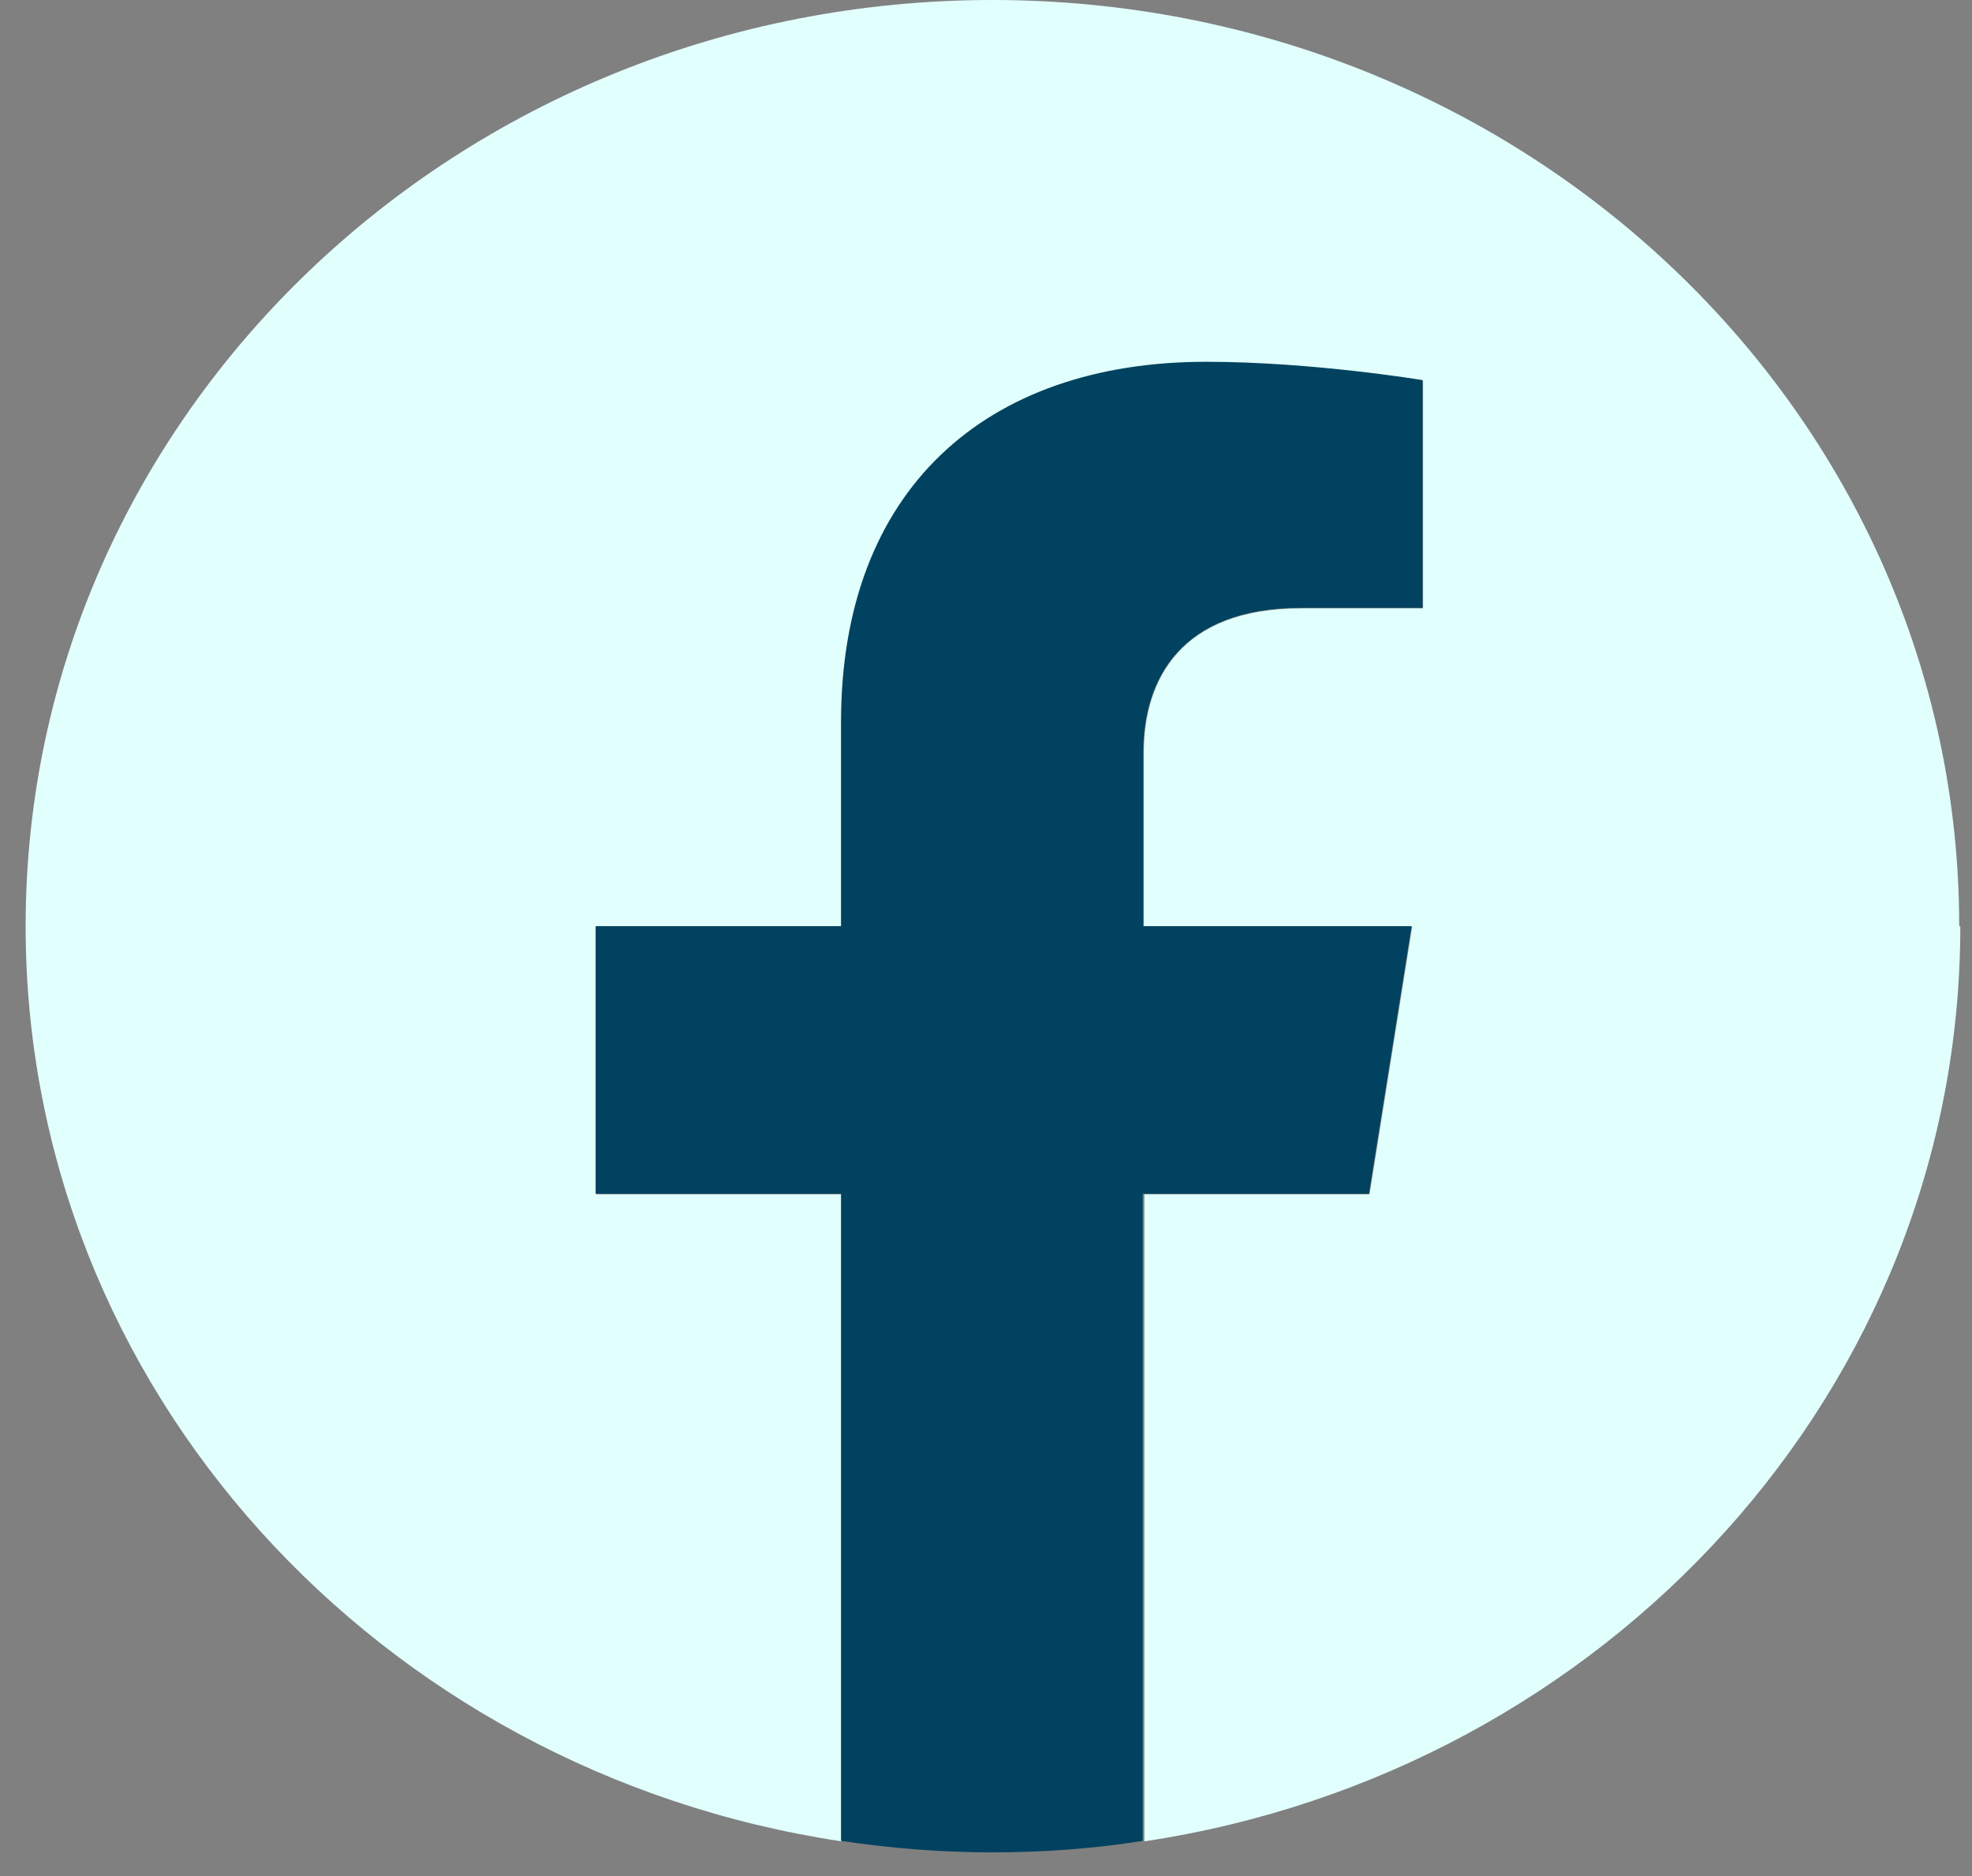
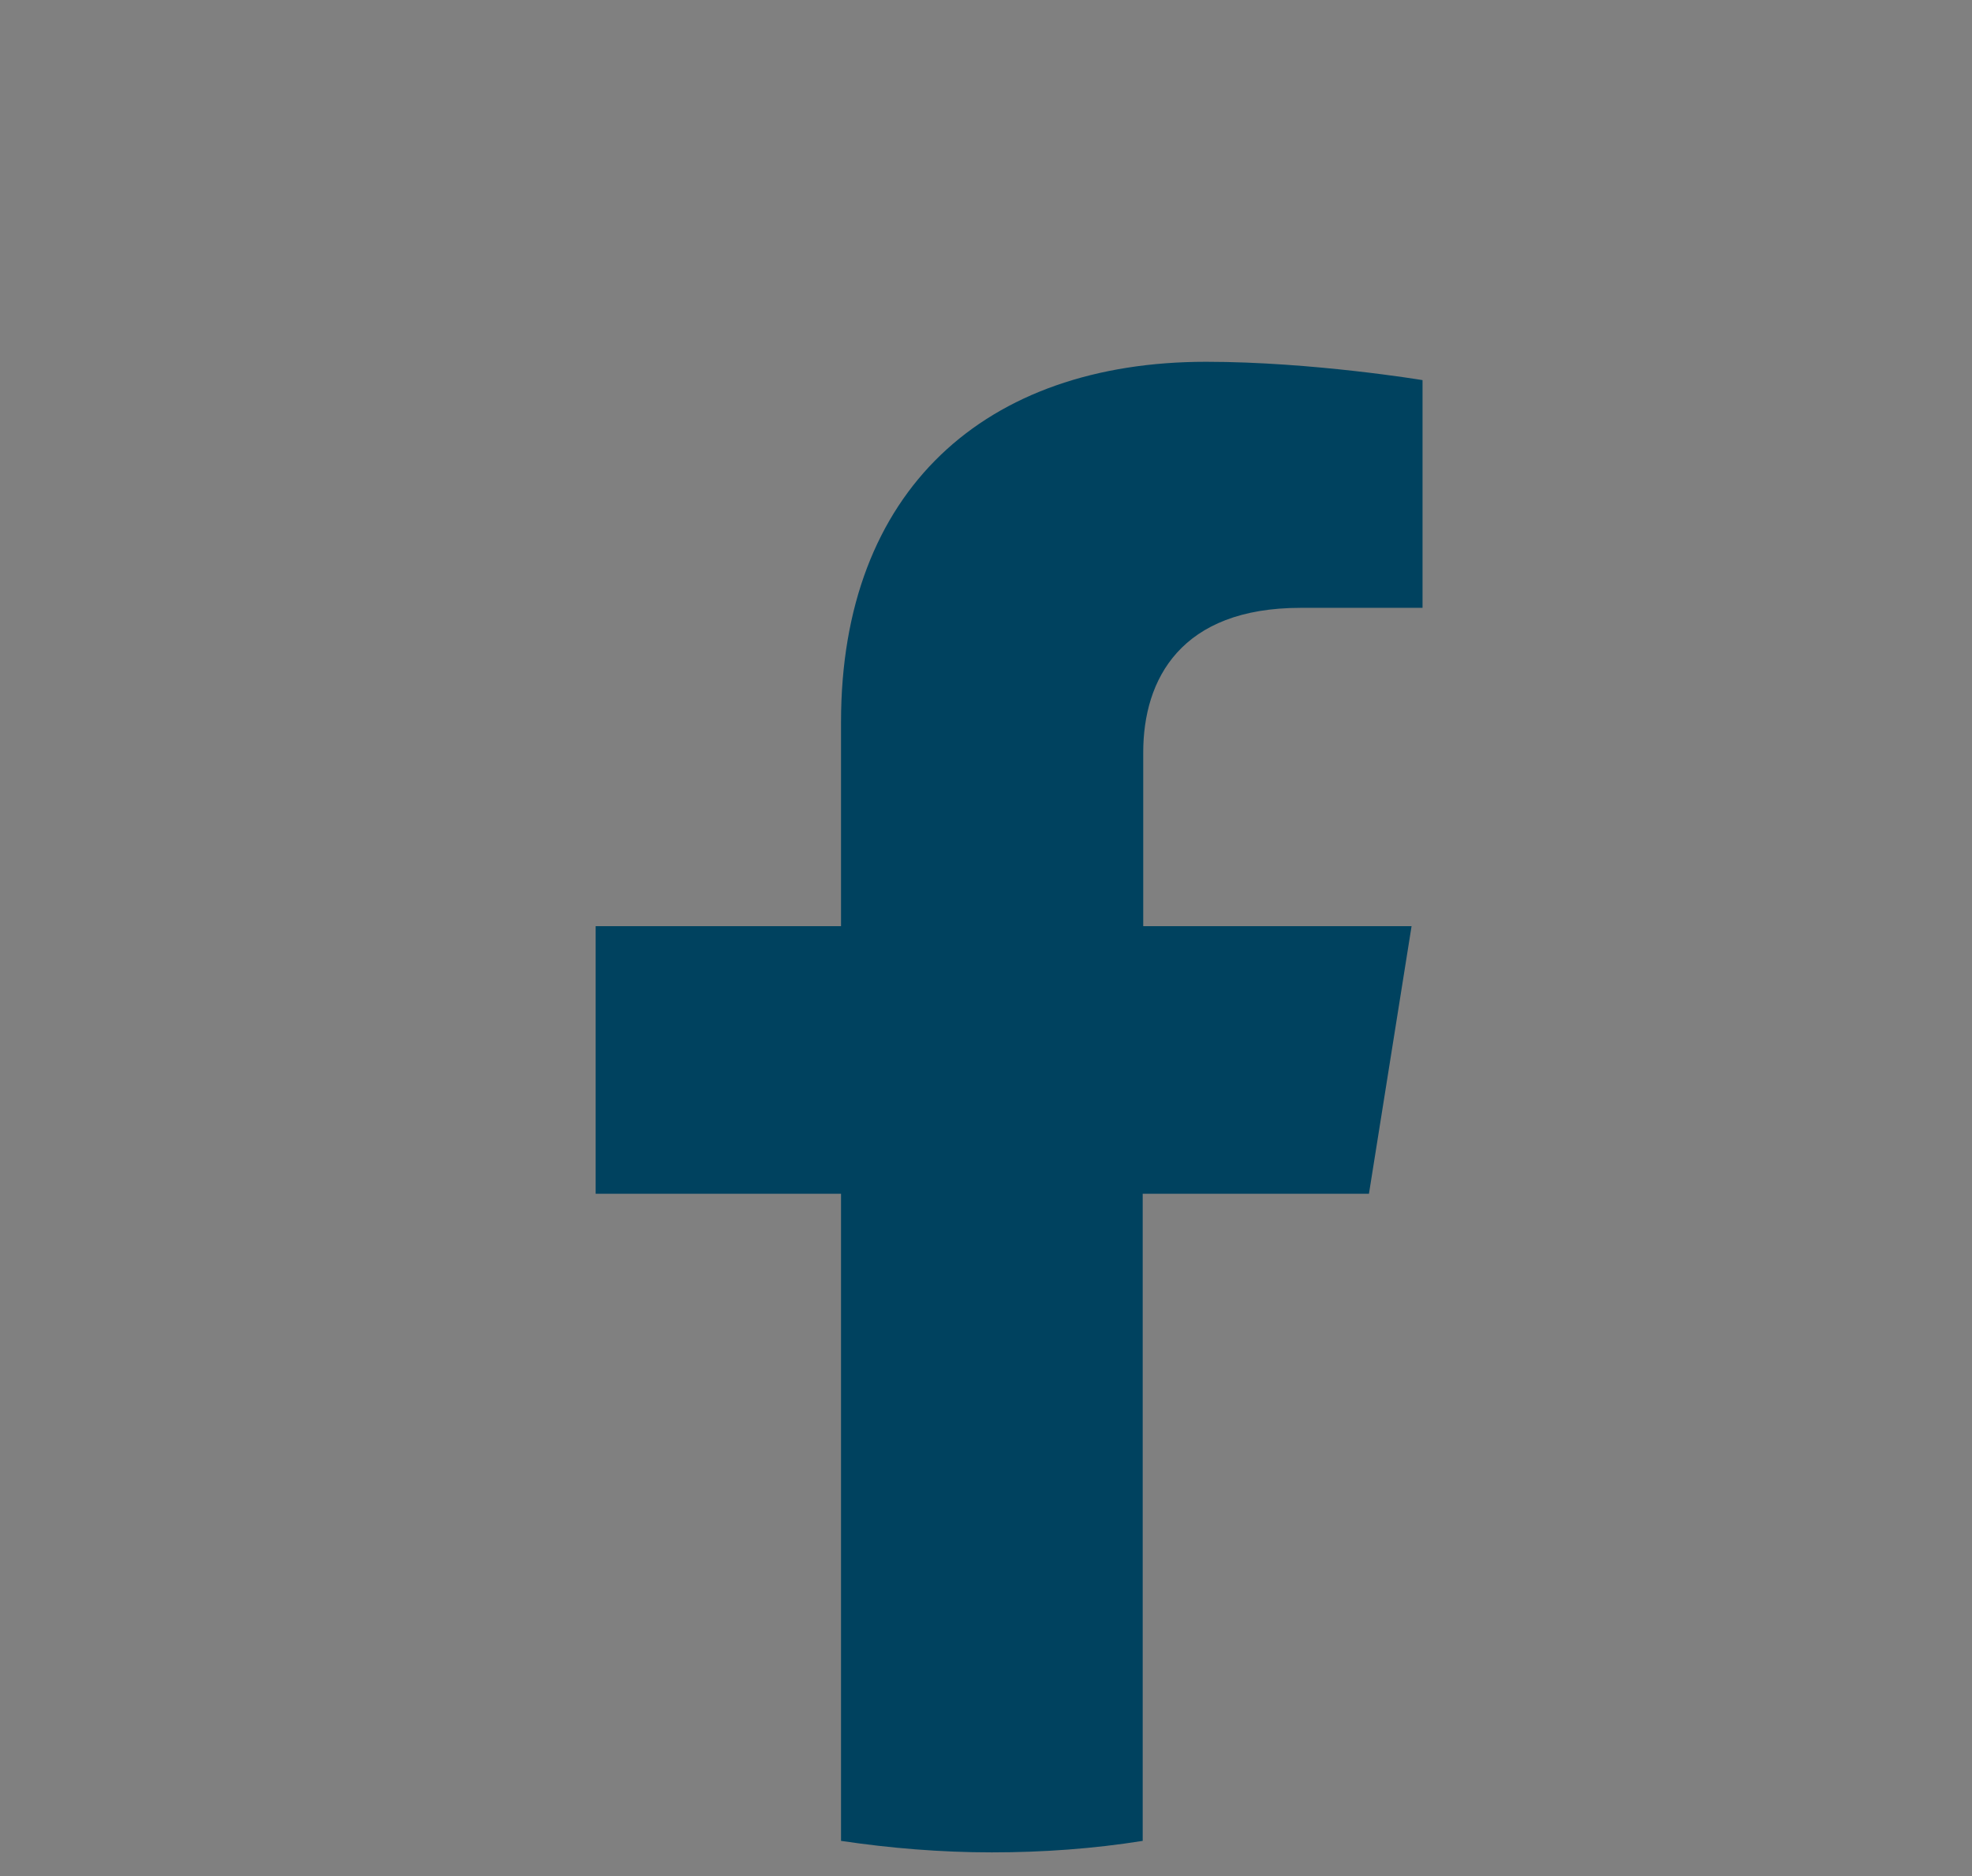
<svg xmlns="http://www.w3.org/2000/svg" width="41" height="39" viewBox="0 0 41 39" fill="none">
  <rect x="0" y="0" width="41" height="39" fill="#808080" stroke="none" />
-   <path d="M40.734 19.254C40.734 8.62 31.735 0 20.633 0C9.532 0 0.533 8.62 0.533 19.254C0.533 28.865 7.884 36.832 17.497 38.279V24.827H12.395V19.265H17.497V15.02C17.497 10.198 20.497 7.532 25.087 7.532C27.292 7.532 29.587 7.913 29.587 7.913V12.647H27.053C24.553 12.647 23.781 14.128 23.781 15.651V19.265H29.36L28.474 24.827H23.792V38.279C33.405 36.832 40.757 28.865 40.757 19.254H40.734Z" fill="#E1FFFD" />
  <path d="M28.462 24.816L29.348 19.254H23.769V15.641C23.769 14.117 24.553 12.636 27.042 12.636H29.576V7.902C29.576 7.902 27.28 7.521 25.076 7.521C20.485 7.521 17.486 10.188 17.486 15.009V19.254H12.384V24.816H17.486V38.269C18.508 38.421 19.554 38.508 20.622 38.508C21.69 38.508 22.735 38.432 23.758 38.269V24.816H28.439H28.462Z" fill="#00425F" />
</svg>